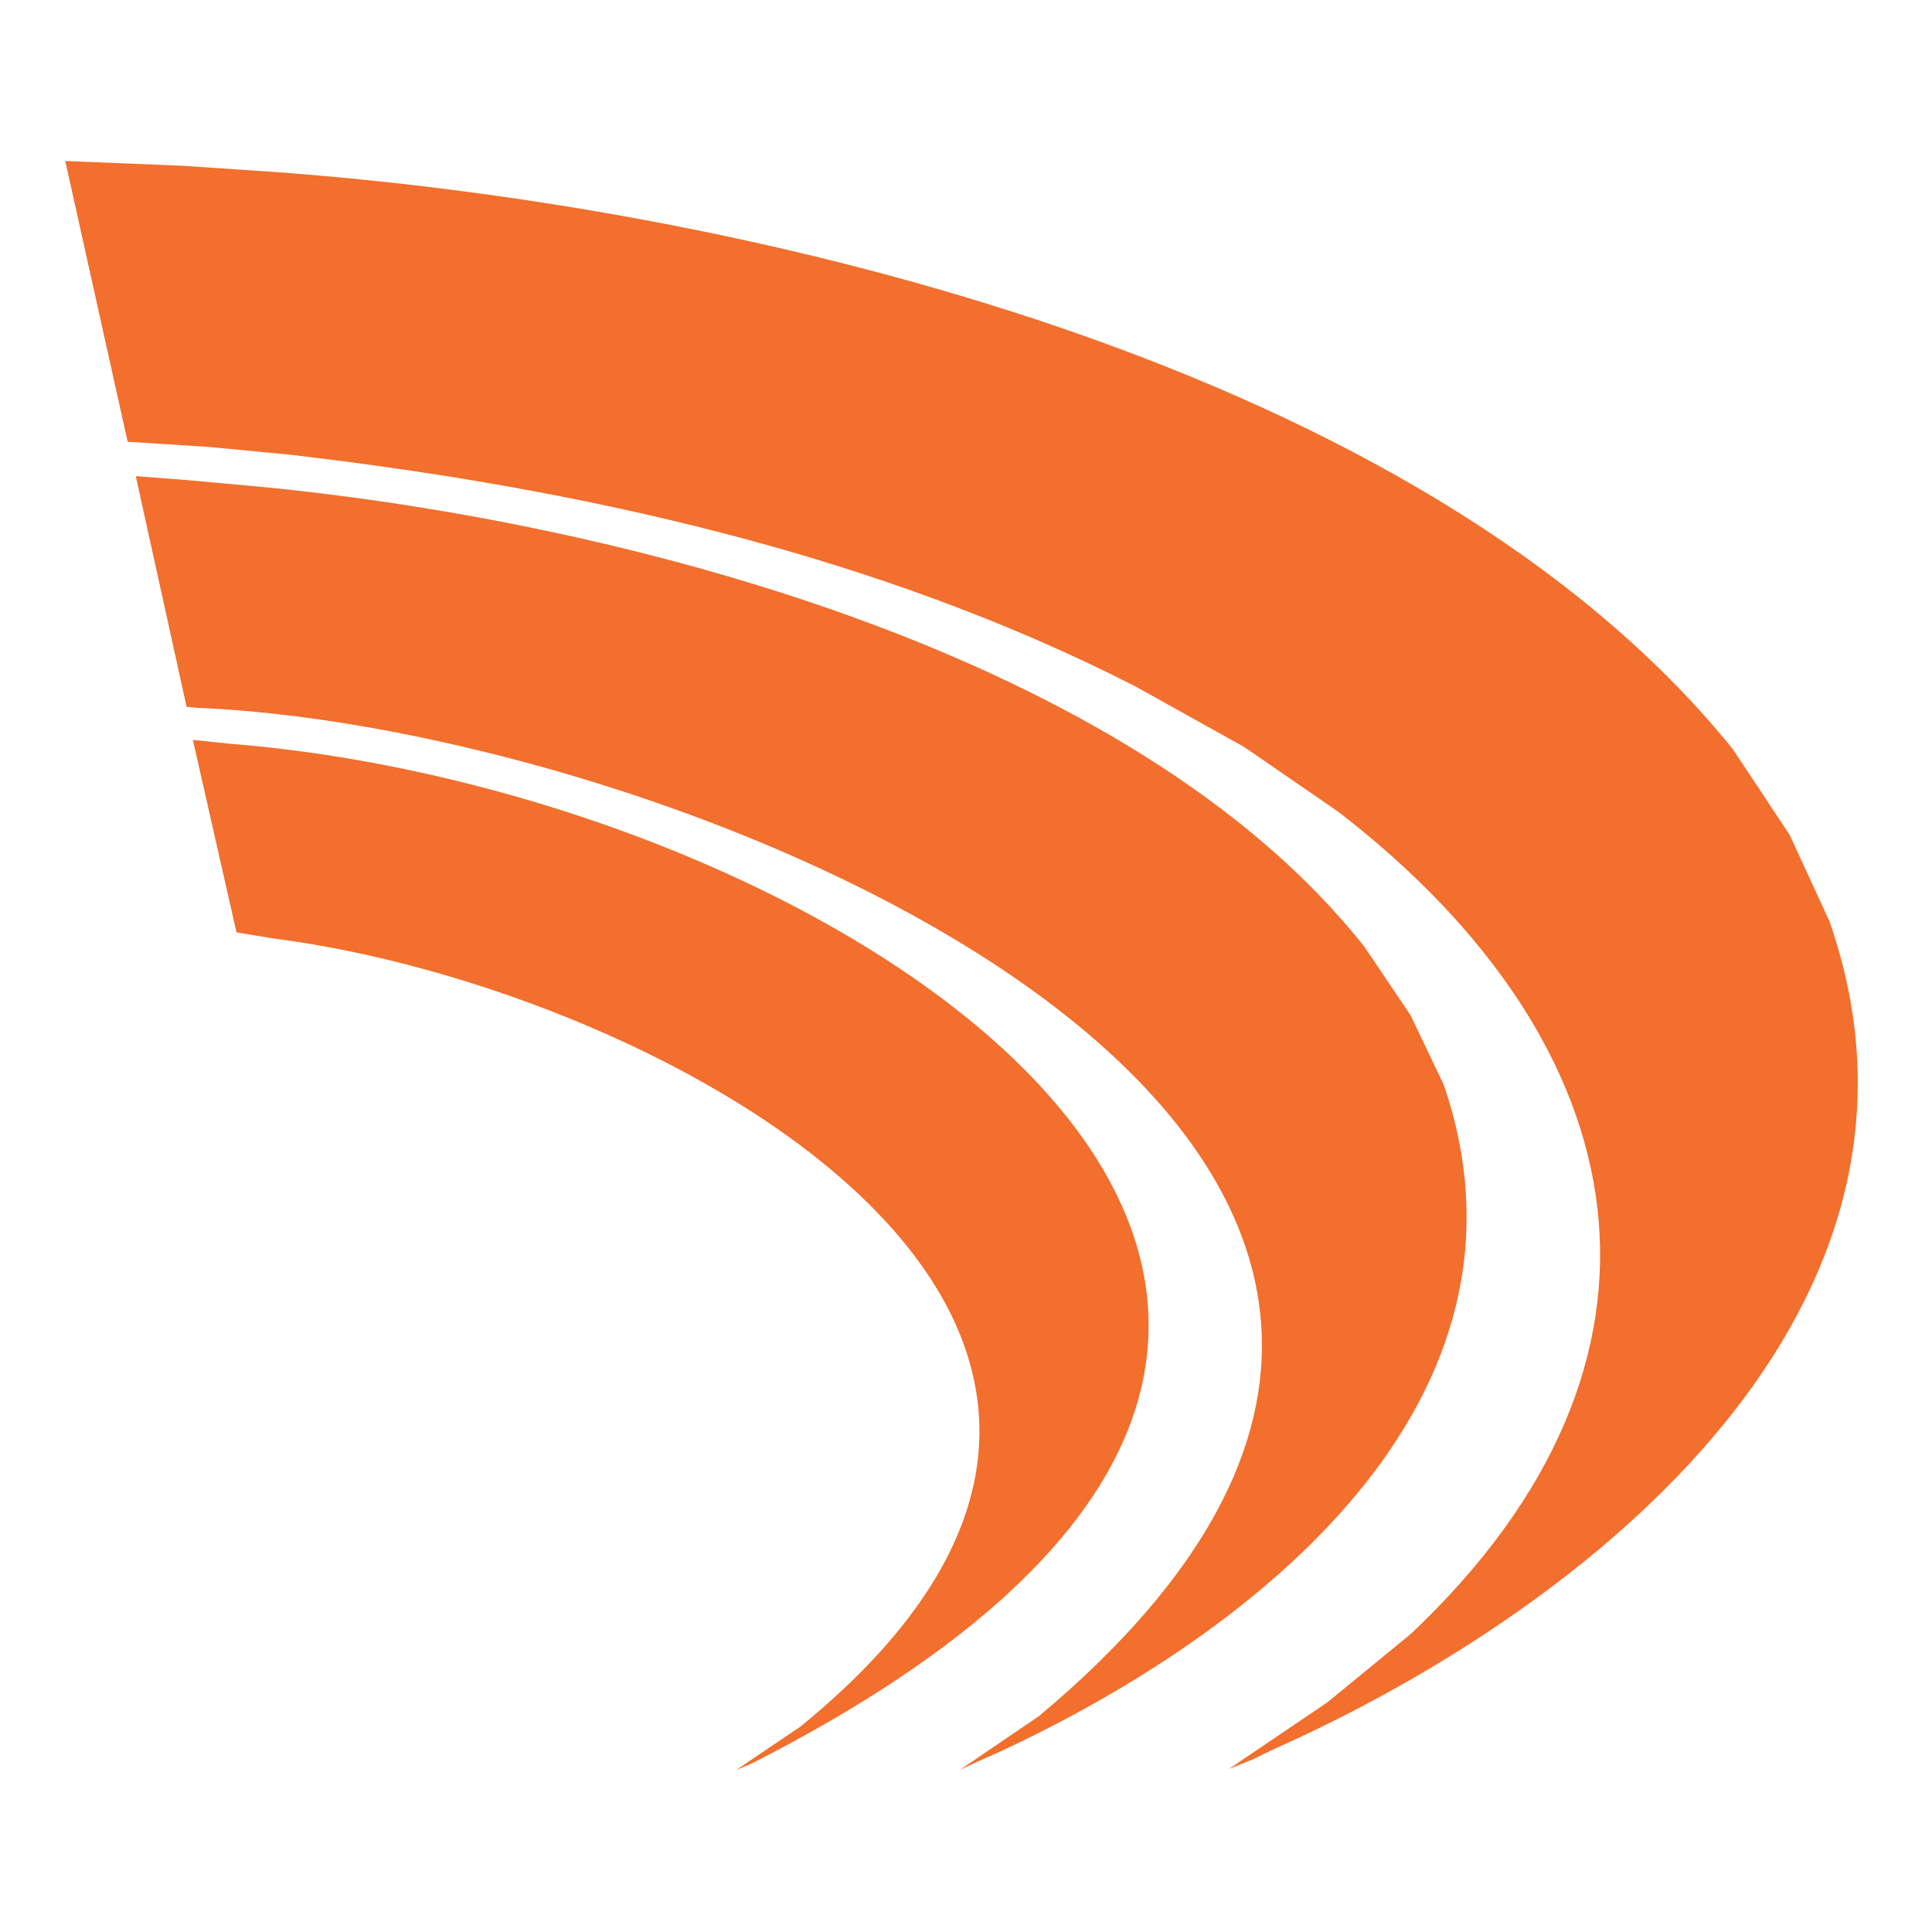
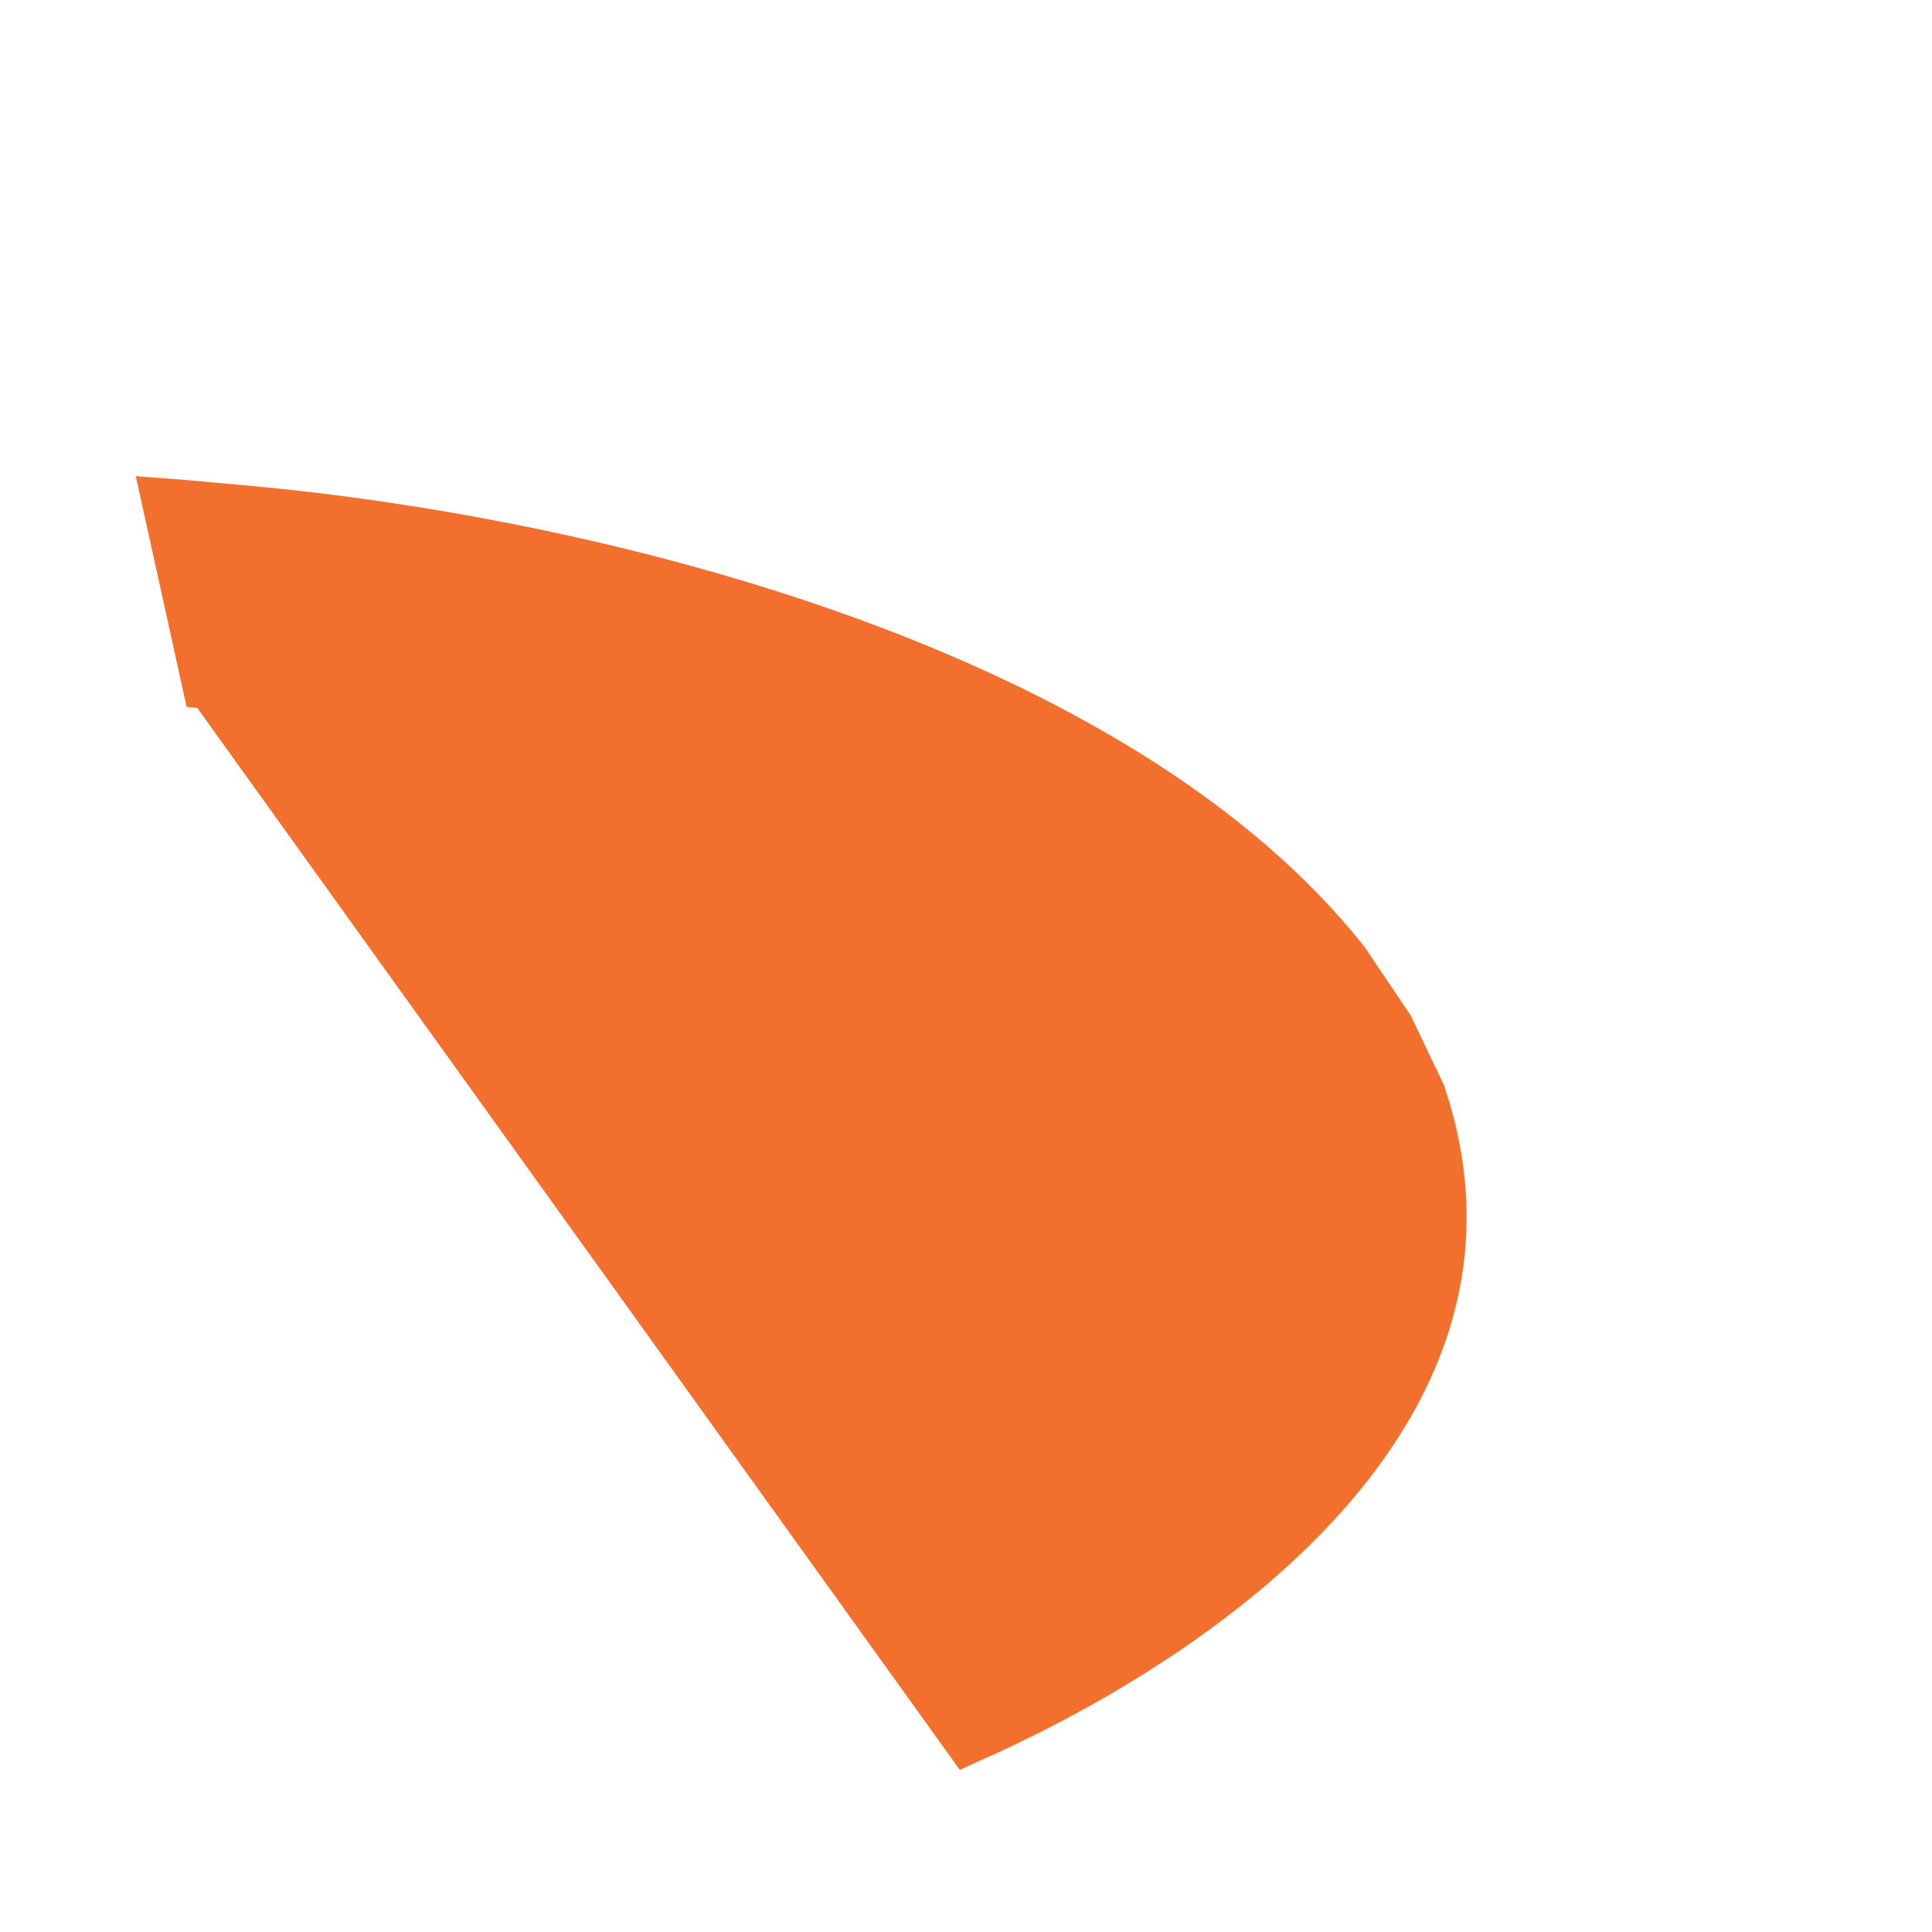
<svg xmlns="http://www.w3.org/2000/svg" width="144" height="144" viewBox="0 0 144 144" fill="none">
-   <path d="M9.513 32.924L15.554 33.311L21.453 33.874C43.046 36.371 65.176 41.224 84.588 51.141L92.739 55.677L99.782 60.53C122.376 77.973 126.809 101.359 105.144 121.791L98.924 126.89L91.595 131.848L93.347 131.145L95.099 130.301C118.837 119.681 146.364 97.385 136.354 68.654L133.387 62.218L129.168 55.853C106.11 27.262 56.095 15.411 20.345 12.809L13.552 12.352L4.865 12" fill="#F26F2D" />
-   <path d="M13.909 52.687L14.696 52.757C51.948 54.304 127.524 86.025 77.438 127.909L71.539 131.918L72.897 131.285L74.327 130.652C93.597 121.754 115.655 104.417 107.611 80.855L105.144 75.686L101.712 70.587C84.48 48.783 46.406 38.866 19.236 36.264L13.802 35.772L10.12 35.49" fill="#F26F2D" />
-   <path d="M17.628 69.497L20.416 69.954C49.517 73.682 96.064 99.002 59.67 128.683L54.88 131.918L55.988 131.461C122.197 97.841 63.209 59.088 17.092 55.43L14.375 55.149" fill="#F26F2D" />
+   <path d="M13.909 52.687L14.696 52.757L71.539 131.918L72.897 131.285L74.327 130.652C93.597 121.754 115.655 104.417 107.611 80.855L105.144 75.686L101.712 70.587C84.48 48.783 46.406 38.866 19.236 36.264L13.802 35.772L10.12 35.49" fill="#F26F2D" />
</svg>